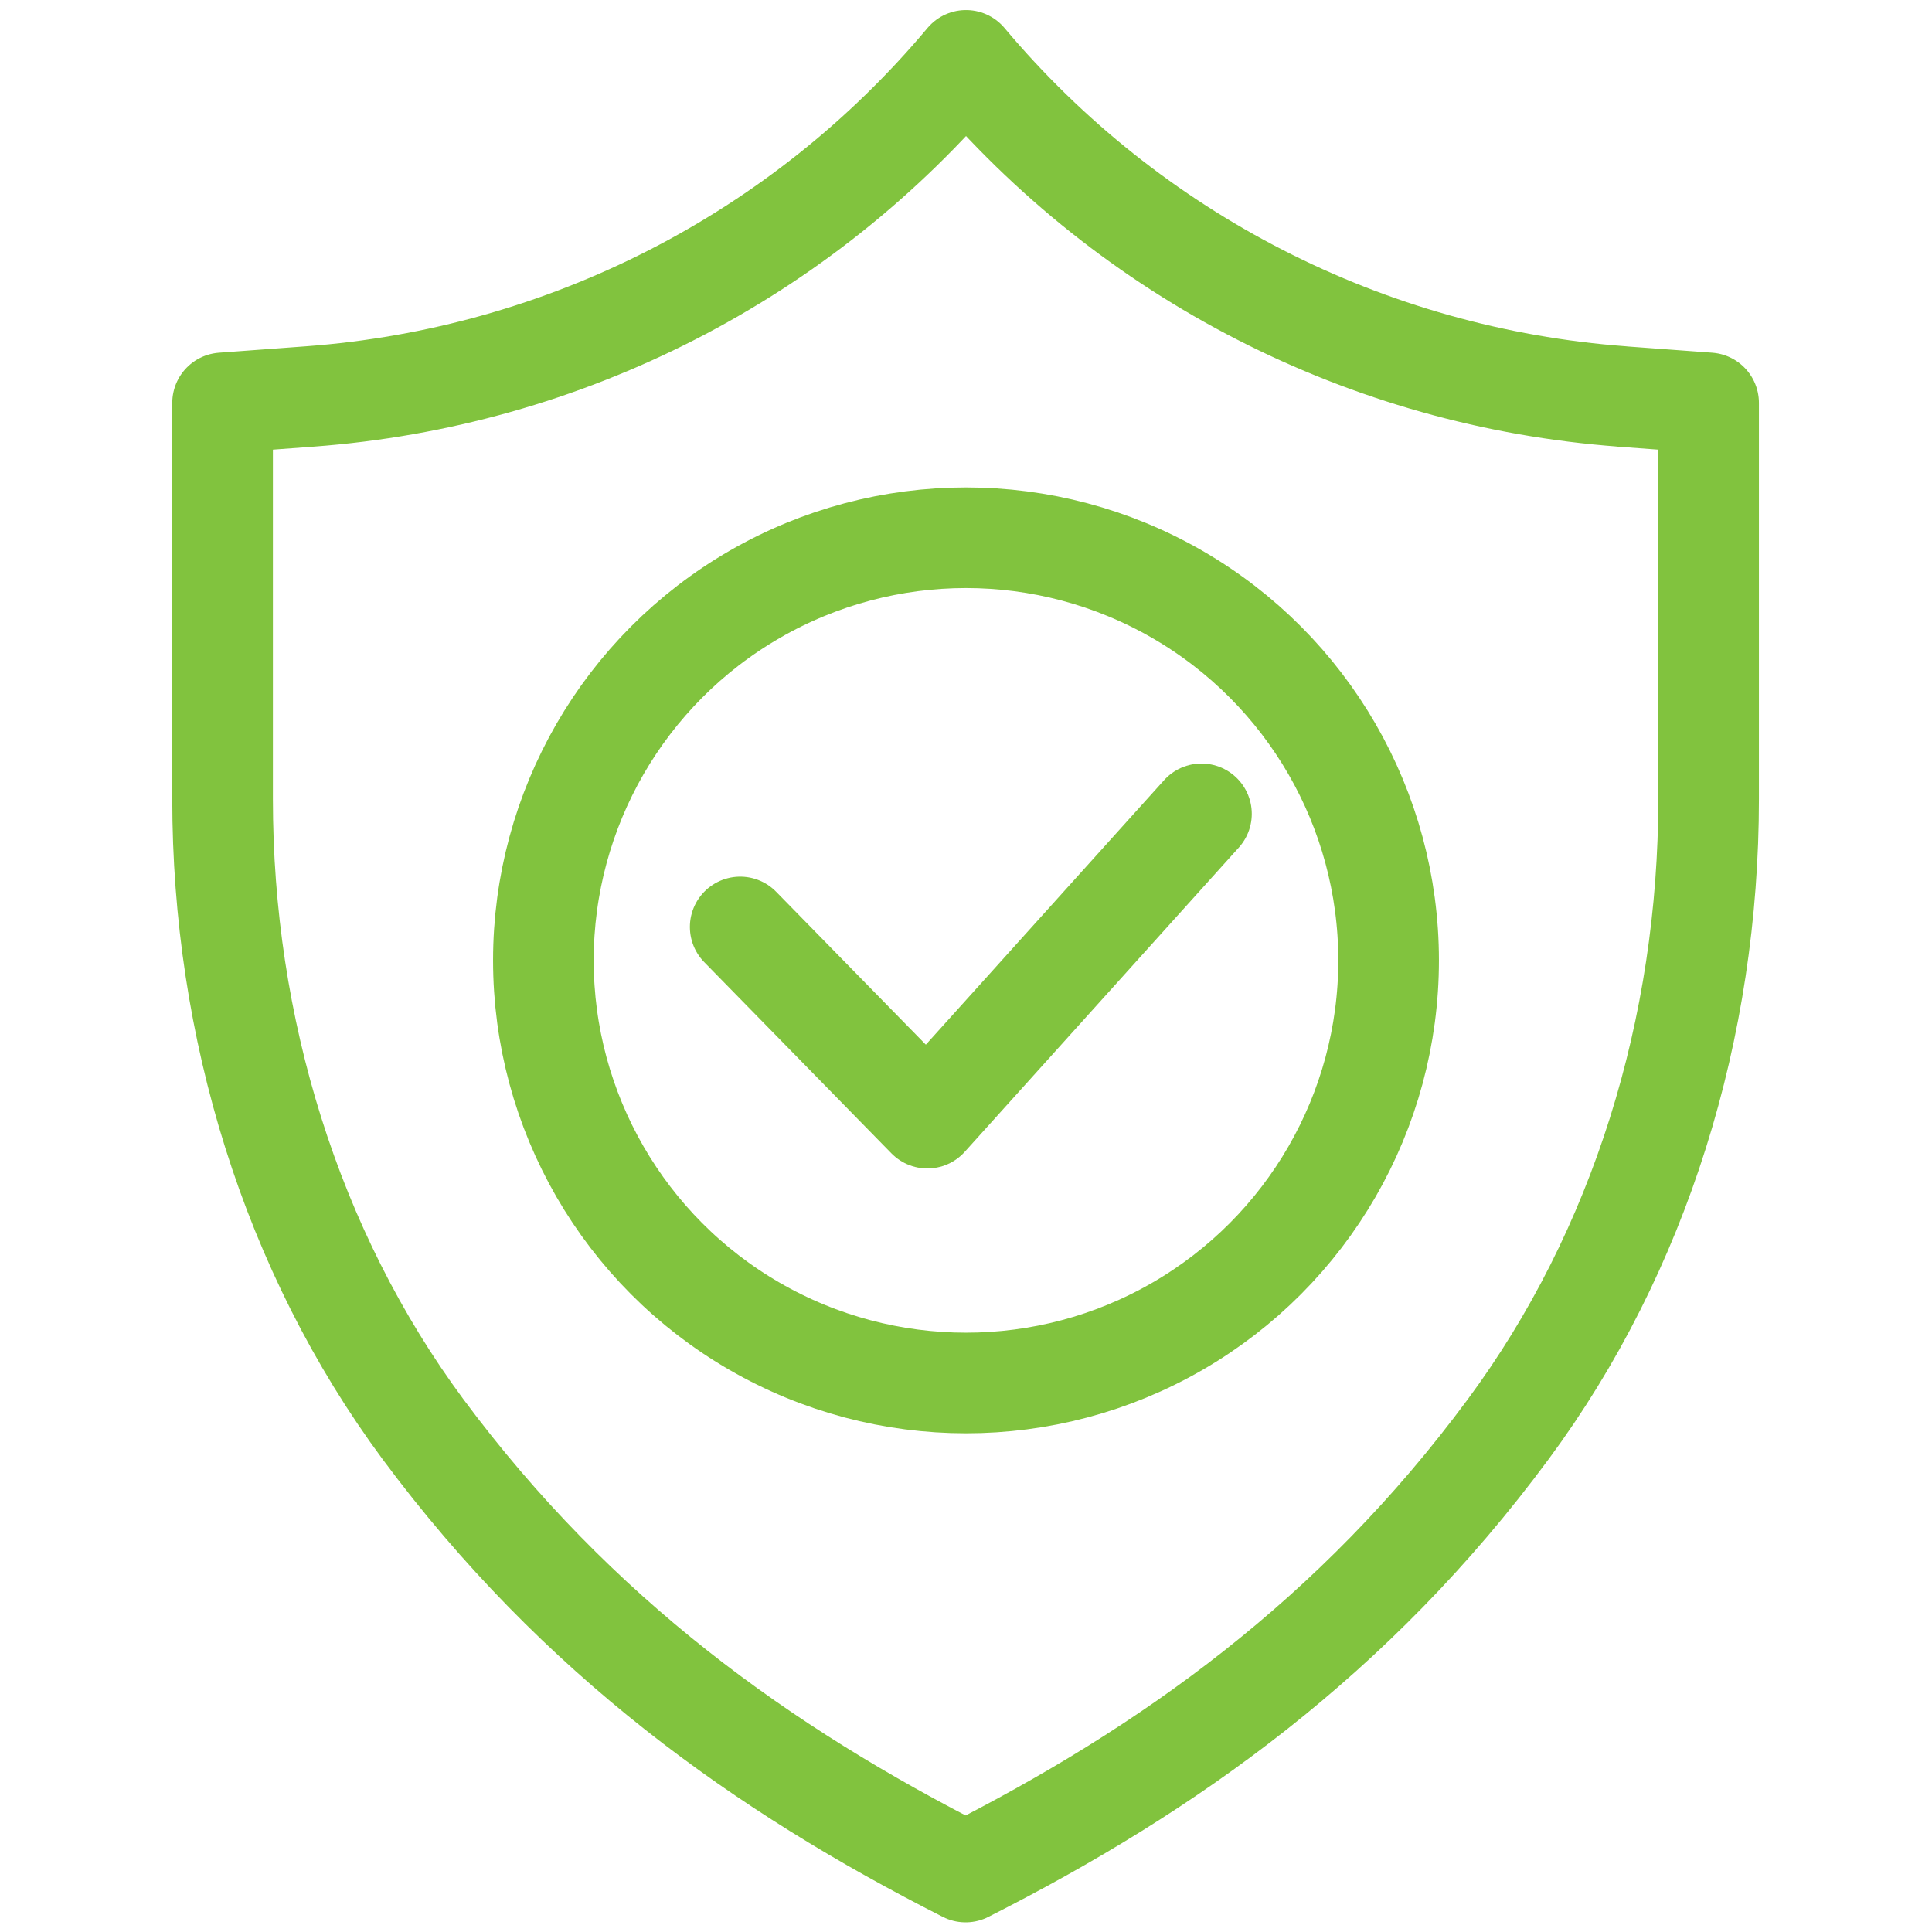
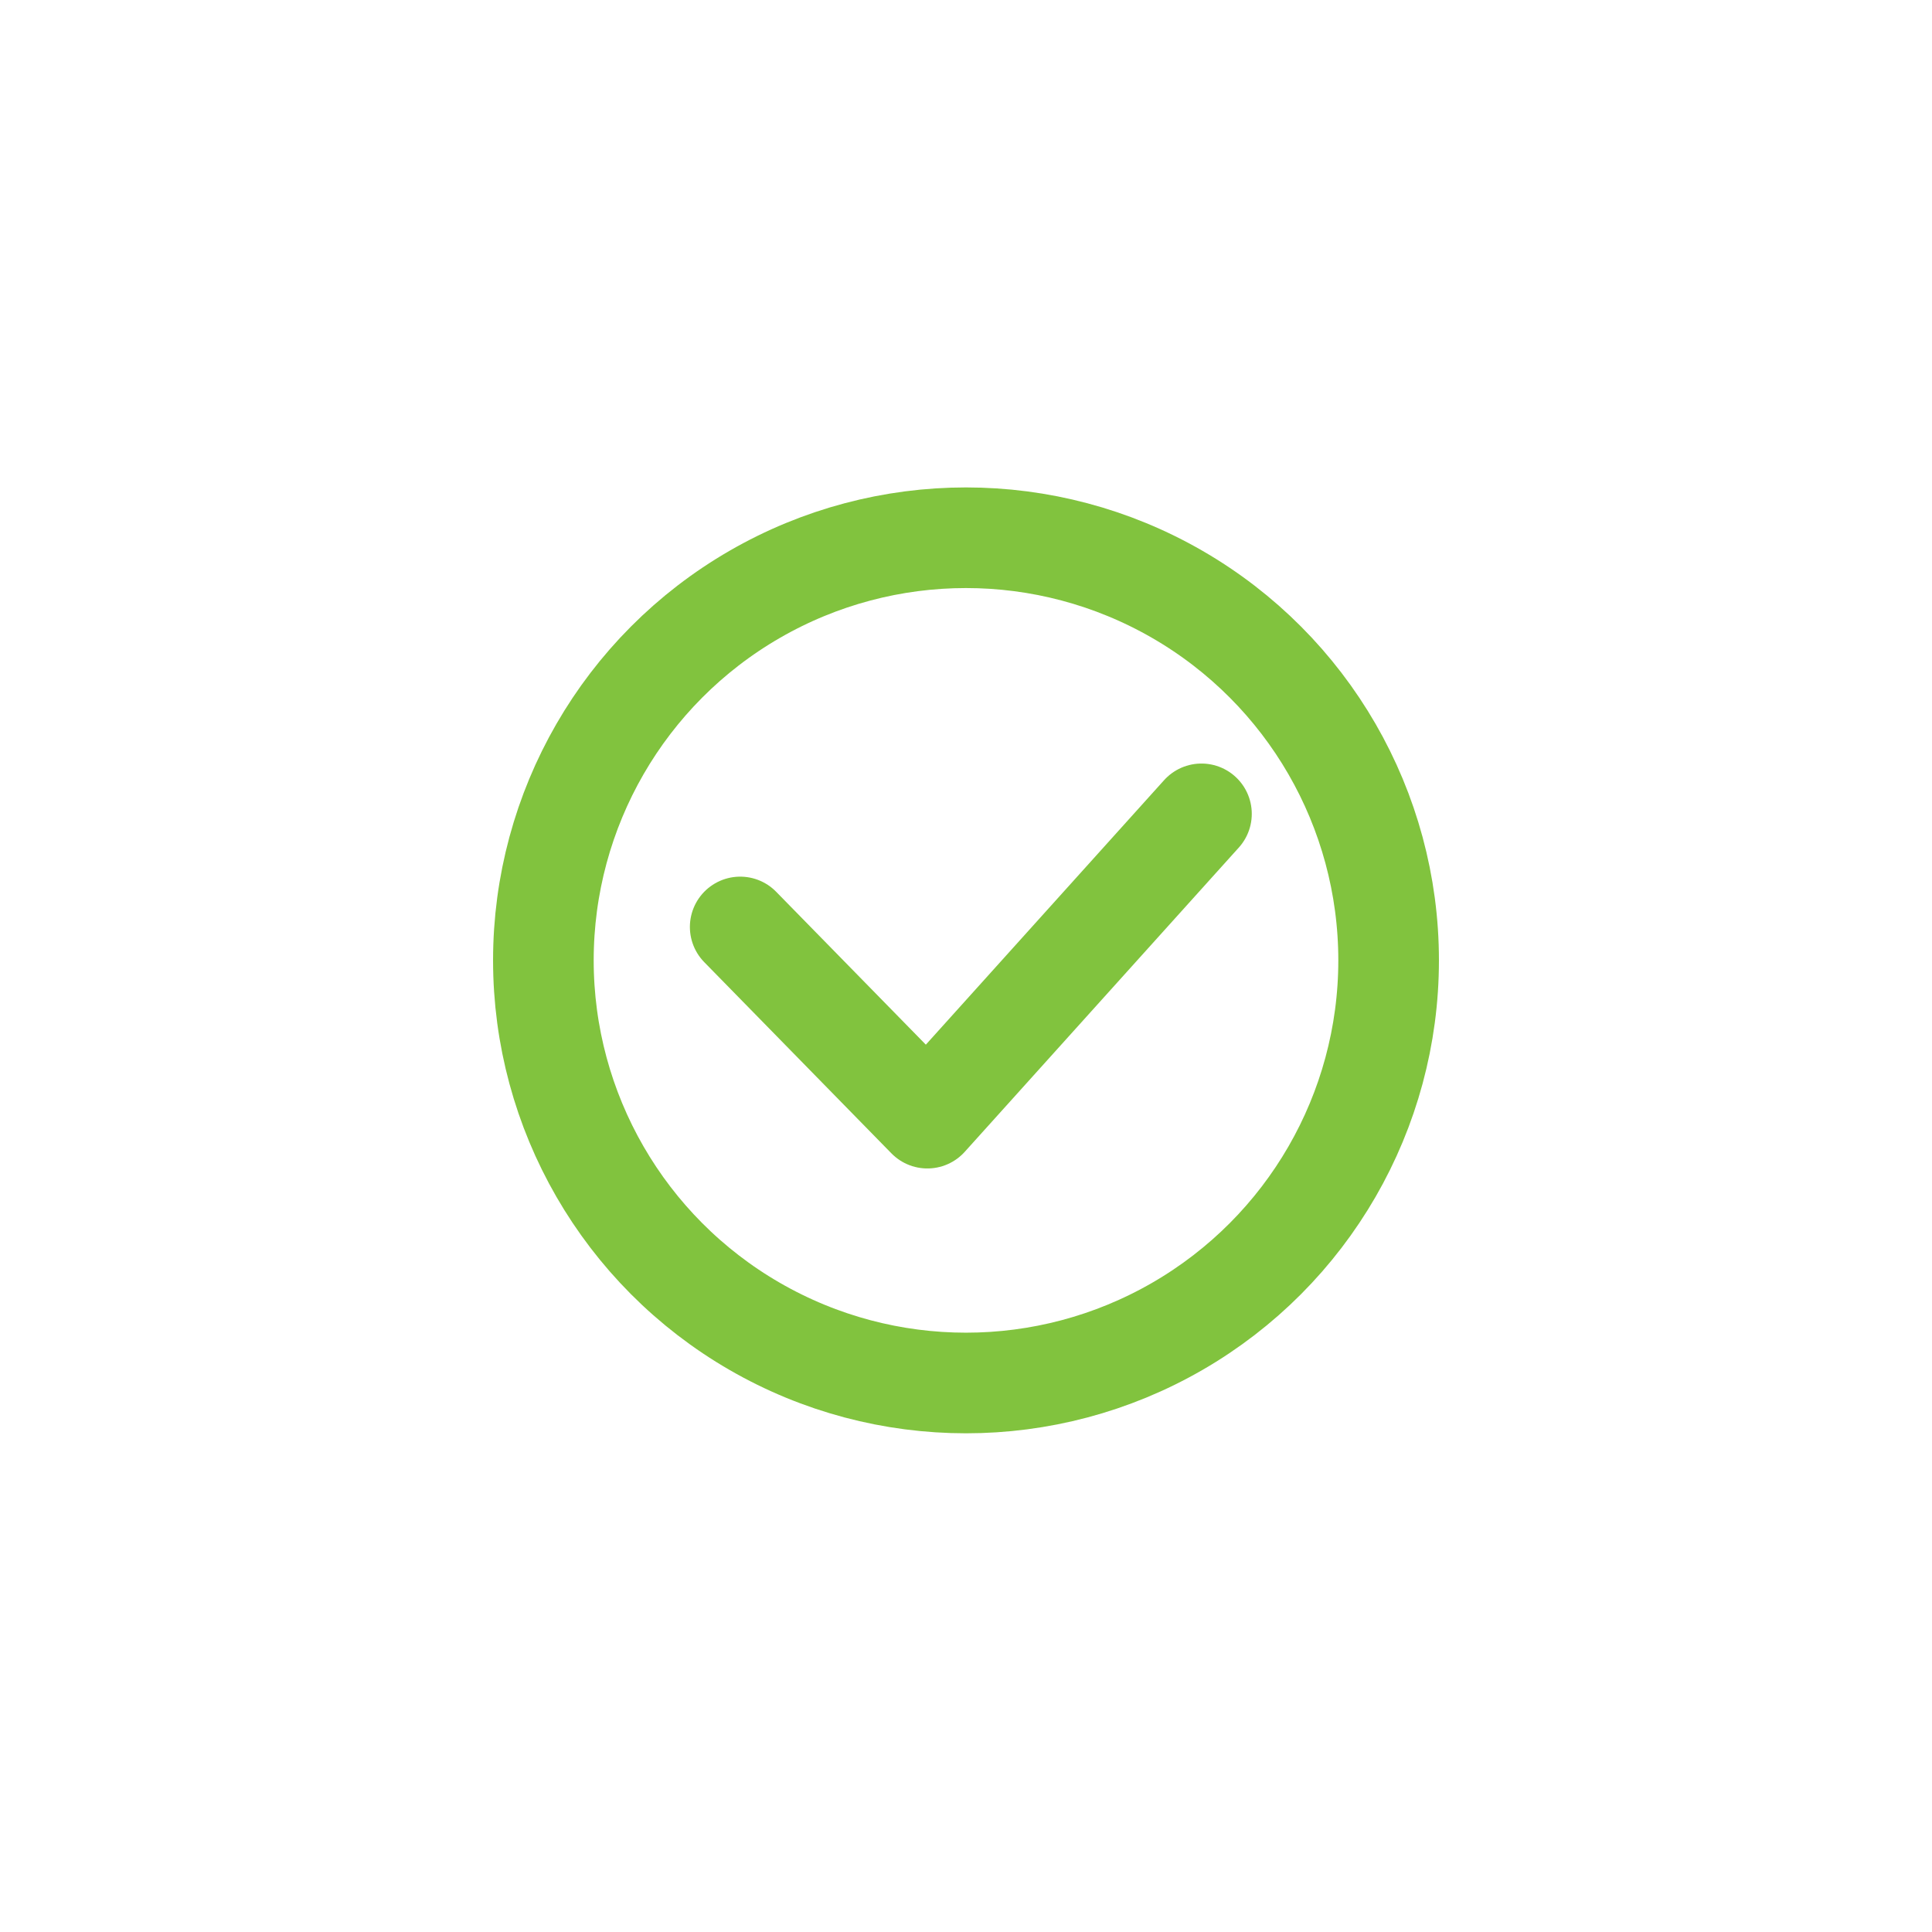
<svg xmlns="http://www.w3.org/2000/svg" id="a" data-name="Layer 1" width="720" height="720" viewBox="0 0 48 48">
  <g>
    <circle cx="24" cy="23.86" r="10.5" style="fill: none; stroke: #81c33e; stroke-linecap: round; stroke-linejoin: round; stroke-width: 2.5px;" />
    <polyline points="29.85 20.22 23.04 27.78 18.39 23.03" style="fill: none; stroke: #81c33e; stroke-linecap: round; stroke-linejoin: round; stroke-width: 2.5px;" />
  </g>
-   <path d="M40.3,9.85c-6.34-.47-12.21-3.48-16.3-8.35-4.08,4.87-9.96,7.88-16.3,8.35l-2.17.16v9.84c0,5.67,1.7,11.23,4.98,15.66,3.83,5.16,8.45,8.45,13.48,11,5.04-2.55,9.66-5.83,13.48-11,3.28-4.43,4.98-9.98,4.98-15.66v-9.84l-2.17-.16Z" style="fill: none; stroke: #81c33e; stroke-linecap: round; stroke-linejoin: round; stroke-width: 2.5px;" />
</svg>